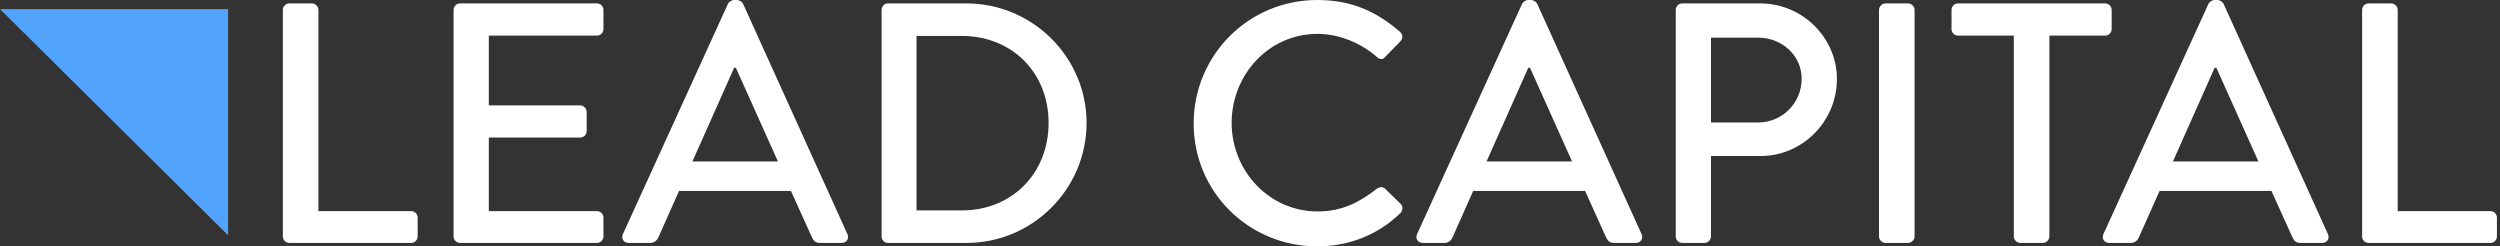
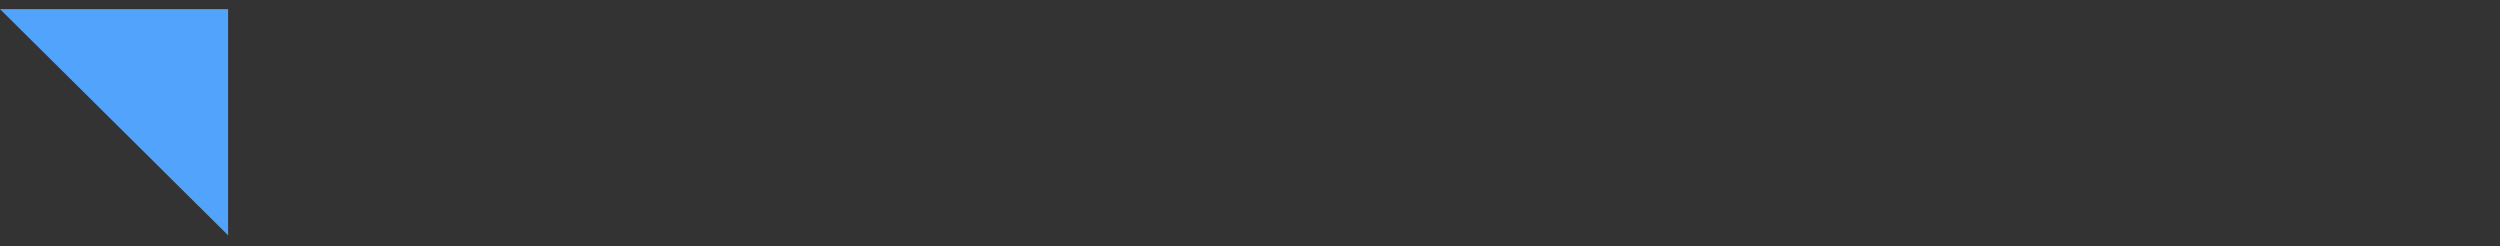
<svg xmlns="http://www.w3.org/2000/svg" height="54" viewBox="0 0 548 54" width="548">
  <rect x="0" y="0" width="548" height="54" fill="#333333" stroke="none" />
  <g fill="none">
-     <path d="m50 51.583-50-49.583h50z" fill="#52a3fc" />
-     <path d="m90.125 53.25c.825 0 1.425-.675 1.425-1.425v-4.125c0-.75-.6-1.425-1.425-1.425h-20.325v-44.1c0-.75-.675-1.425-1.425-1.425h-4.95c-.825 0-1.425.675-1.425 1.425v49.65c0 .75.6 1.425 1.425 1.425zm40.725 0c.825 0 1.425-.675 1.425-1.425v-4.125c0-.75-.6-1.425-1.425-1.425h-23.7v-16.125h20.025c.75 0 1.425-.6 1.425-1.425v-4.2c0-.75-.675-1.425-1.425-1.425h-20.025v-15.3h23.7c.825 0 1.425-.675 1.425-1.425v-4.2c0-.75-.6-1.425-1.425-1.425h-30c-.825 0-1.425.675-1.425 1.425v49.65c0 .75.6 1.425 1.425 1.425zm11.7 0c.9 0 1.5-.6 1.725-1.125 1.5-3.45 3.075-6.825 4.575-10.275h24.525l4.65 10.275c.3.675.825 1.125 1.725 1.125h4.725c1.125 0 1.725-.975 1.275-1.95l-22.875-50.475c-.225-.45-.9-.825-1.275-.825h-.75c-.375 0-1.05.375-1.275.825l-23.025 50.475c-.45.975.15 1.95 1.275 1.95zm27.975-17.85h-18.75l9.15-20.55h.375zm41.325 17.85c14.475 0 26.325-11.775 26.325-26.325 0-14.4-11.85-26.175-26.325-26.175h-17.25c-.75 0-1.35.675-1.35 1.425v49.65c0 .75.6 1.425 1.35 1.425zm-1.05-7.125h-9.9v-38.25h9.9c11.025 0 19.05 8.025 19.05 19.05 0 11.1-8.025 19.2-19.05 19.2zm77.925 7.875c6.675 0 13.125-2.325 18.225-7.275.525-.525.675-1.5.075-2.025l-3.45-3.375c-.45-.375-1.125-.45-1.8.075-3.6 2.775-7.425 4.95-12.9 4.95-10.725 0-18.9-8.925-18.9-19.425s8.1-19.5 18.825-19.5c4.65 0 9.45 1.95 12.975 5.025.675.675 1.35.675 1.875 0l3.3-3.375c.6-.6.6-1.5-.075-2.1-5.1-4.425-10.575-6.975-18.15-6.975-15 0-27.075 12.075-27.075 27.075s12.075 26.925 27.075 26.925zm27.9-.75c.9 0 1.5-.6 1.725-1.125 1.5-3.45 3.075-6.825 4.575-10.275h24.525l4.65 10.275c.3.675.825 1.125 1.725 1.125h4.725c1.125 0 1.725-.975 1.275-1.95l-22.875-50.475c-.225-.45-.9-.825-1.275-.825h-.75c-.375 0-1.05.375-1.275.825l-23.025 50.475c-.45.975.15 1.95 1.275 1.95zm27.975-17.85h-18.75l9.15-20.55h.375zm29.025 17.85c.75 0 1.425-.675 1.425-1.425v-17.625h10.875c9.15 0 16.725-7.575 16.725-16.875 0-9.075-7.575-16.575-16.8-16.575h-17.1c-.825 0-1.425.675-1.425 1.425v49.65c0 .75.6 1.425 1.425 1.425zm11.775-26.4h-10.35v-18.6h10.35c5.175 0 9.525 3.9 9.525 9 0 5.4-4.35 9.6-9.525 9.6zm32.85 26.4c.75 0 1.425-.675 1.425-1.425v-49.65c0-.75-.675-1.425-1.425-1.425h-4.95c-.75 0-1.425.675-1.425 1.425v49.65c0 .75.675 1.425 1.425 1.425zm29.55 0c.75 0 1.425-.675 1.425-1.425v-44.025h12.225c.825 0 1.425-.675 1.425-1.425v-4.2c0-.75-.6-1.425-1.425-1.425h-32.25c-.825 0-1.425.675-1.425 1.425v4.2c0 .75.6 1.425 1.425 1.425h12.225v44.025c0 .75.675 1.425 1.425 1.425zm19.275 0c.9 0 1.5-.6 1.725-1.125 1.5-3.45 3.075-6.825 4.575-10.275h24.525l4.65 10.275c.3.675.825 1.125 1.725 1.125h4.725c1.125 0 1.725-.975 1.275-1.95l-22.875-50.475c-.225-.45-.9-.825-1.275-.825h-.75c-.375 0-1.05.375-1.275.825l-23.025 50.475c-.45.975.15 1.95 1.275 1.95zm27.975-17.85h-18.75l9.15-20.55h.375zm50.85 17.85c.825 0 1.425-.675 1.425-1.425v-4.125c0-.75-.6-1.425-1.425-1.425h-20.325v-44.1c0-.75-.675-1.425-1.425-1.425h-4.95c-.825 0-1.425.675-1.425 1.425v49.65c0 .75.6 1.425 1.425 1.425z" fill="#fff" />
+     <path d="m50 51.583-50-49.583h50" fill="#52a3fc" />
  </g>
</svg>